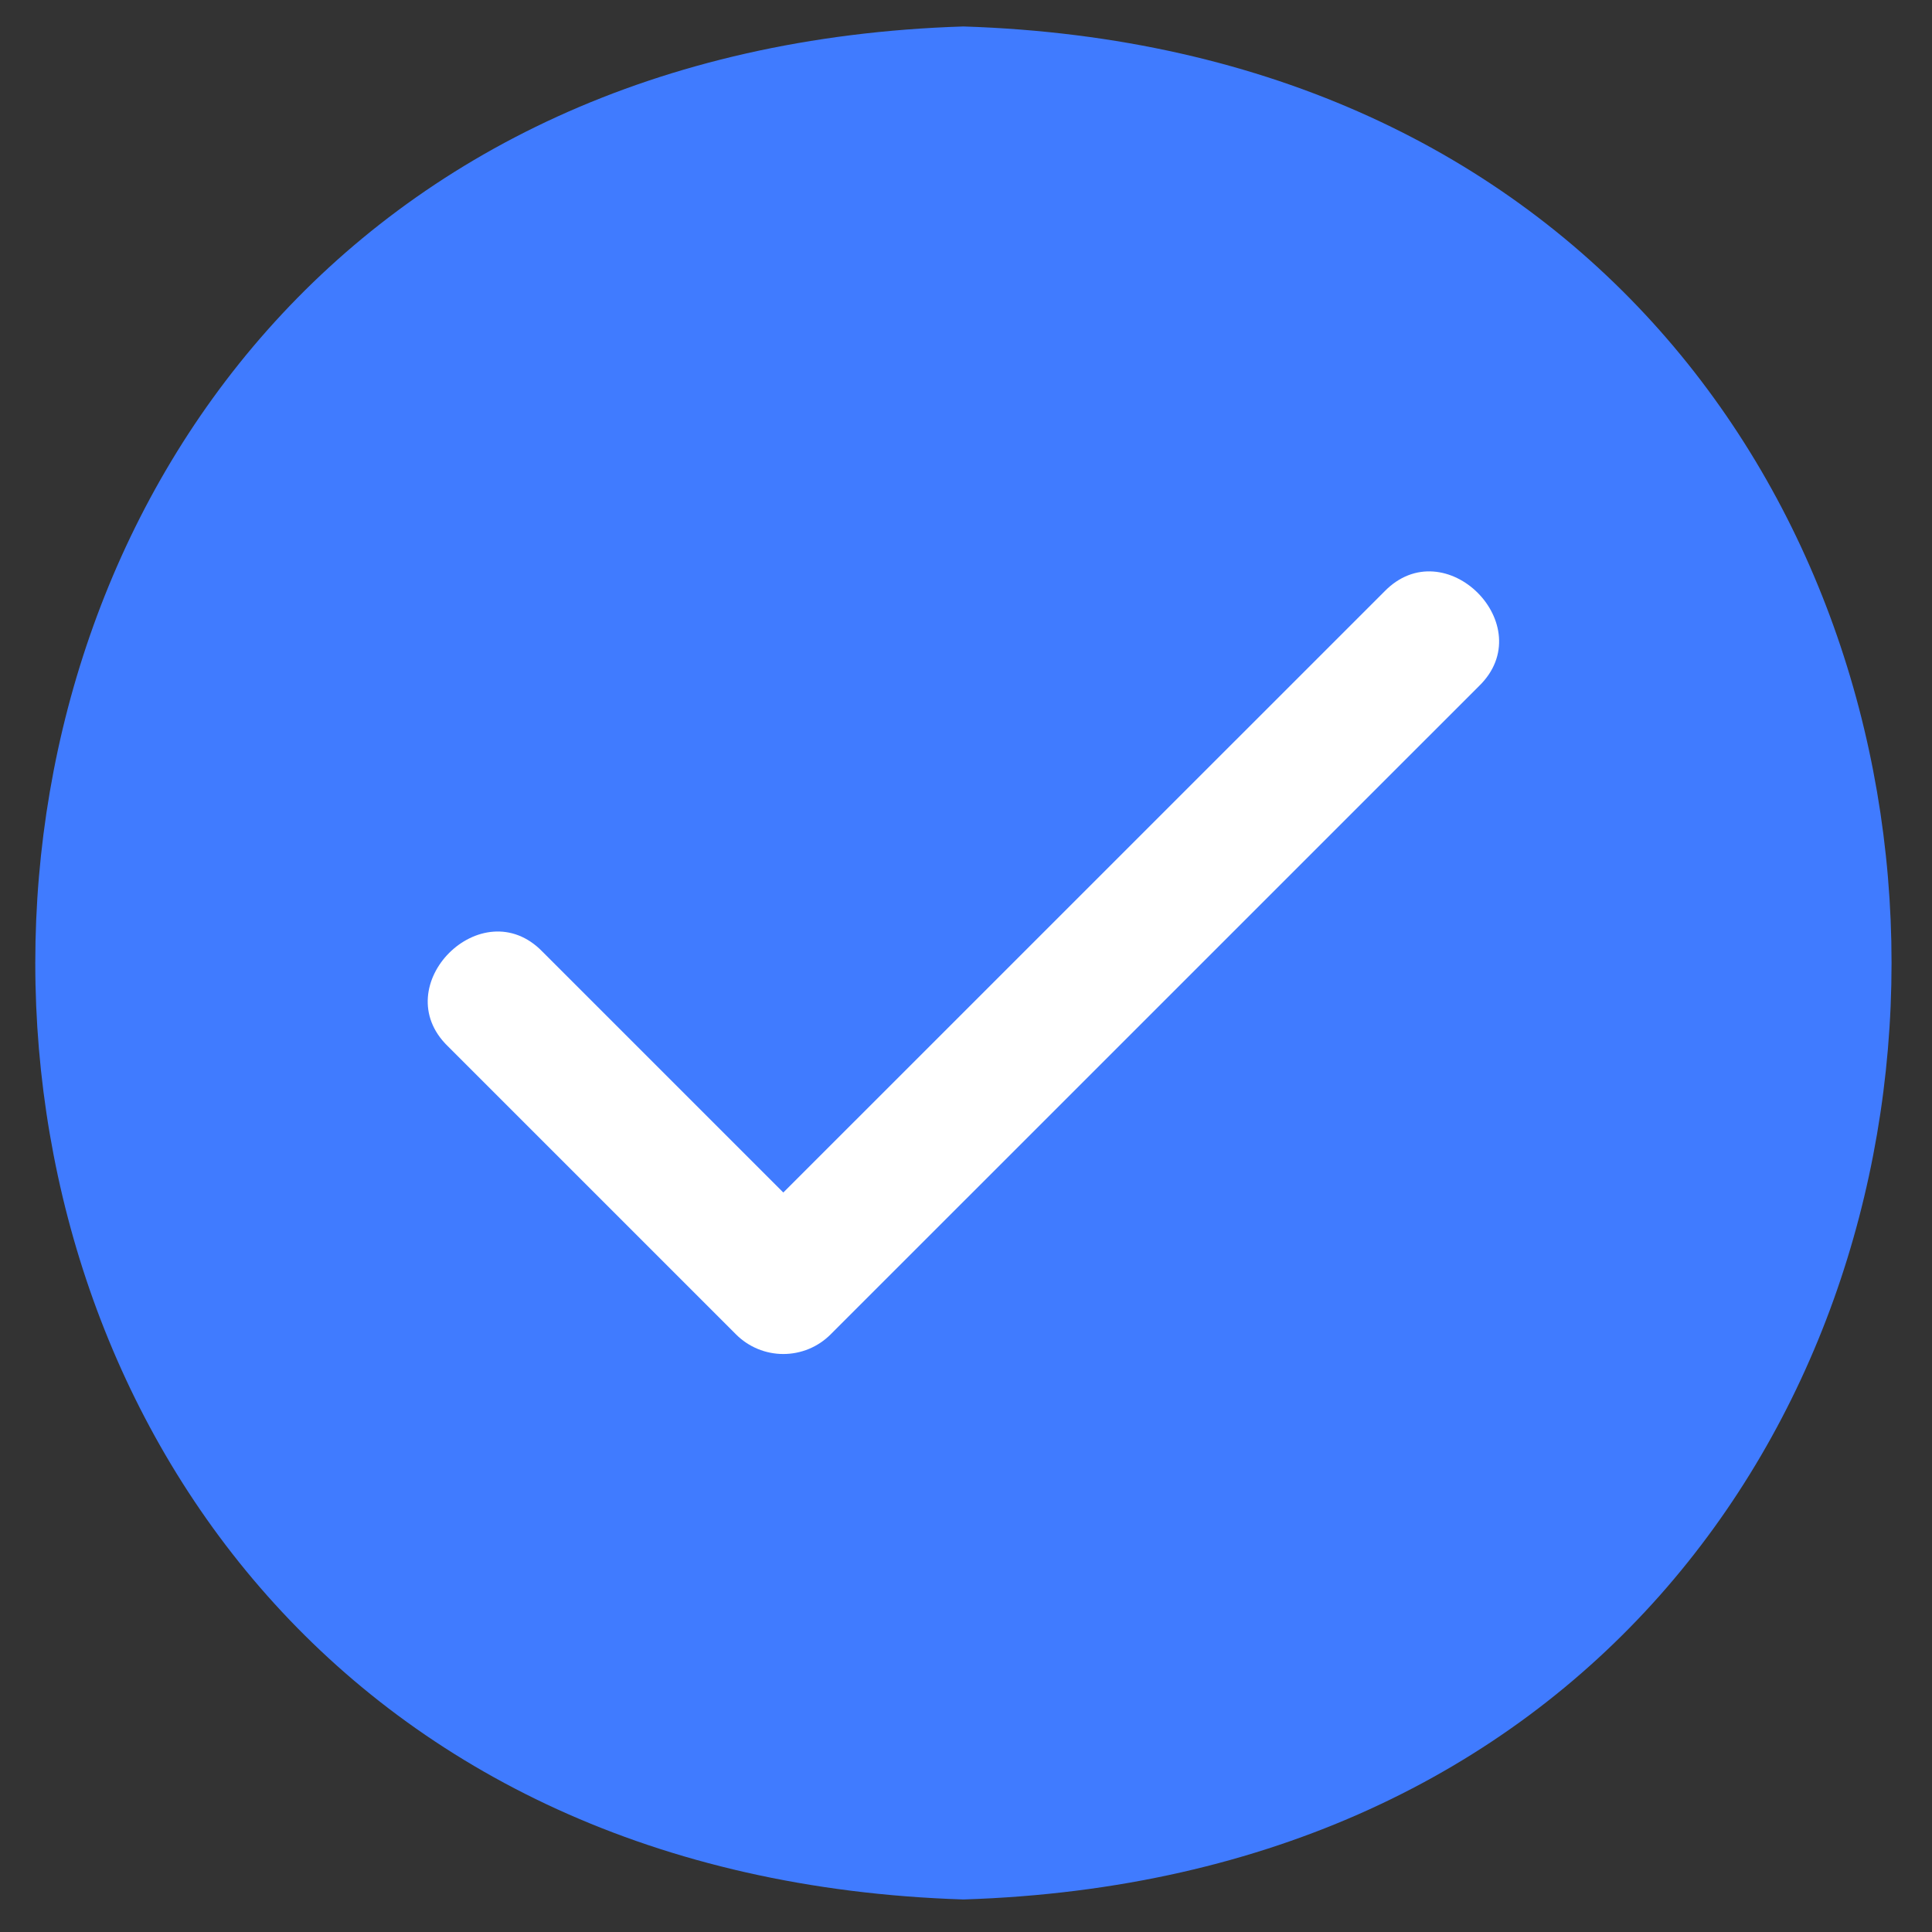
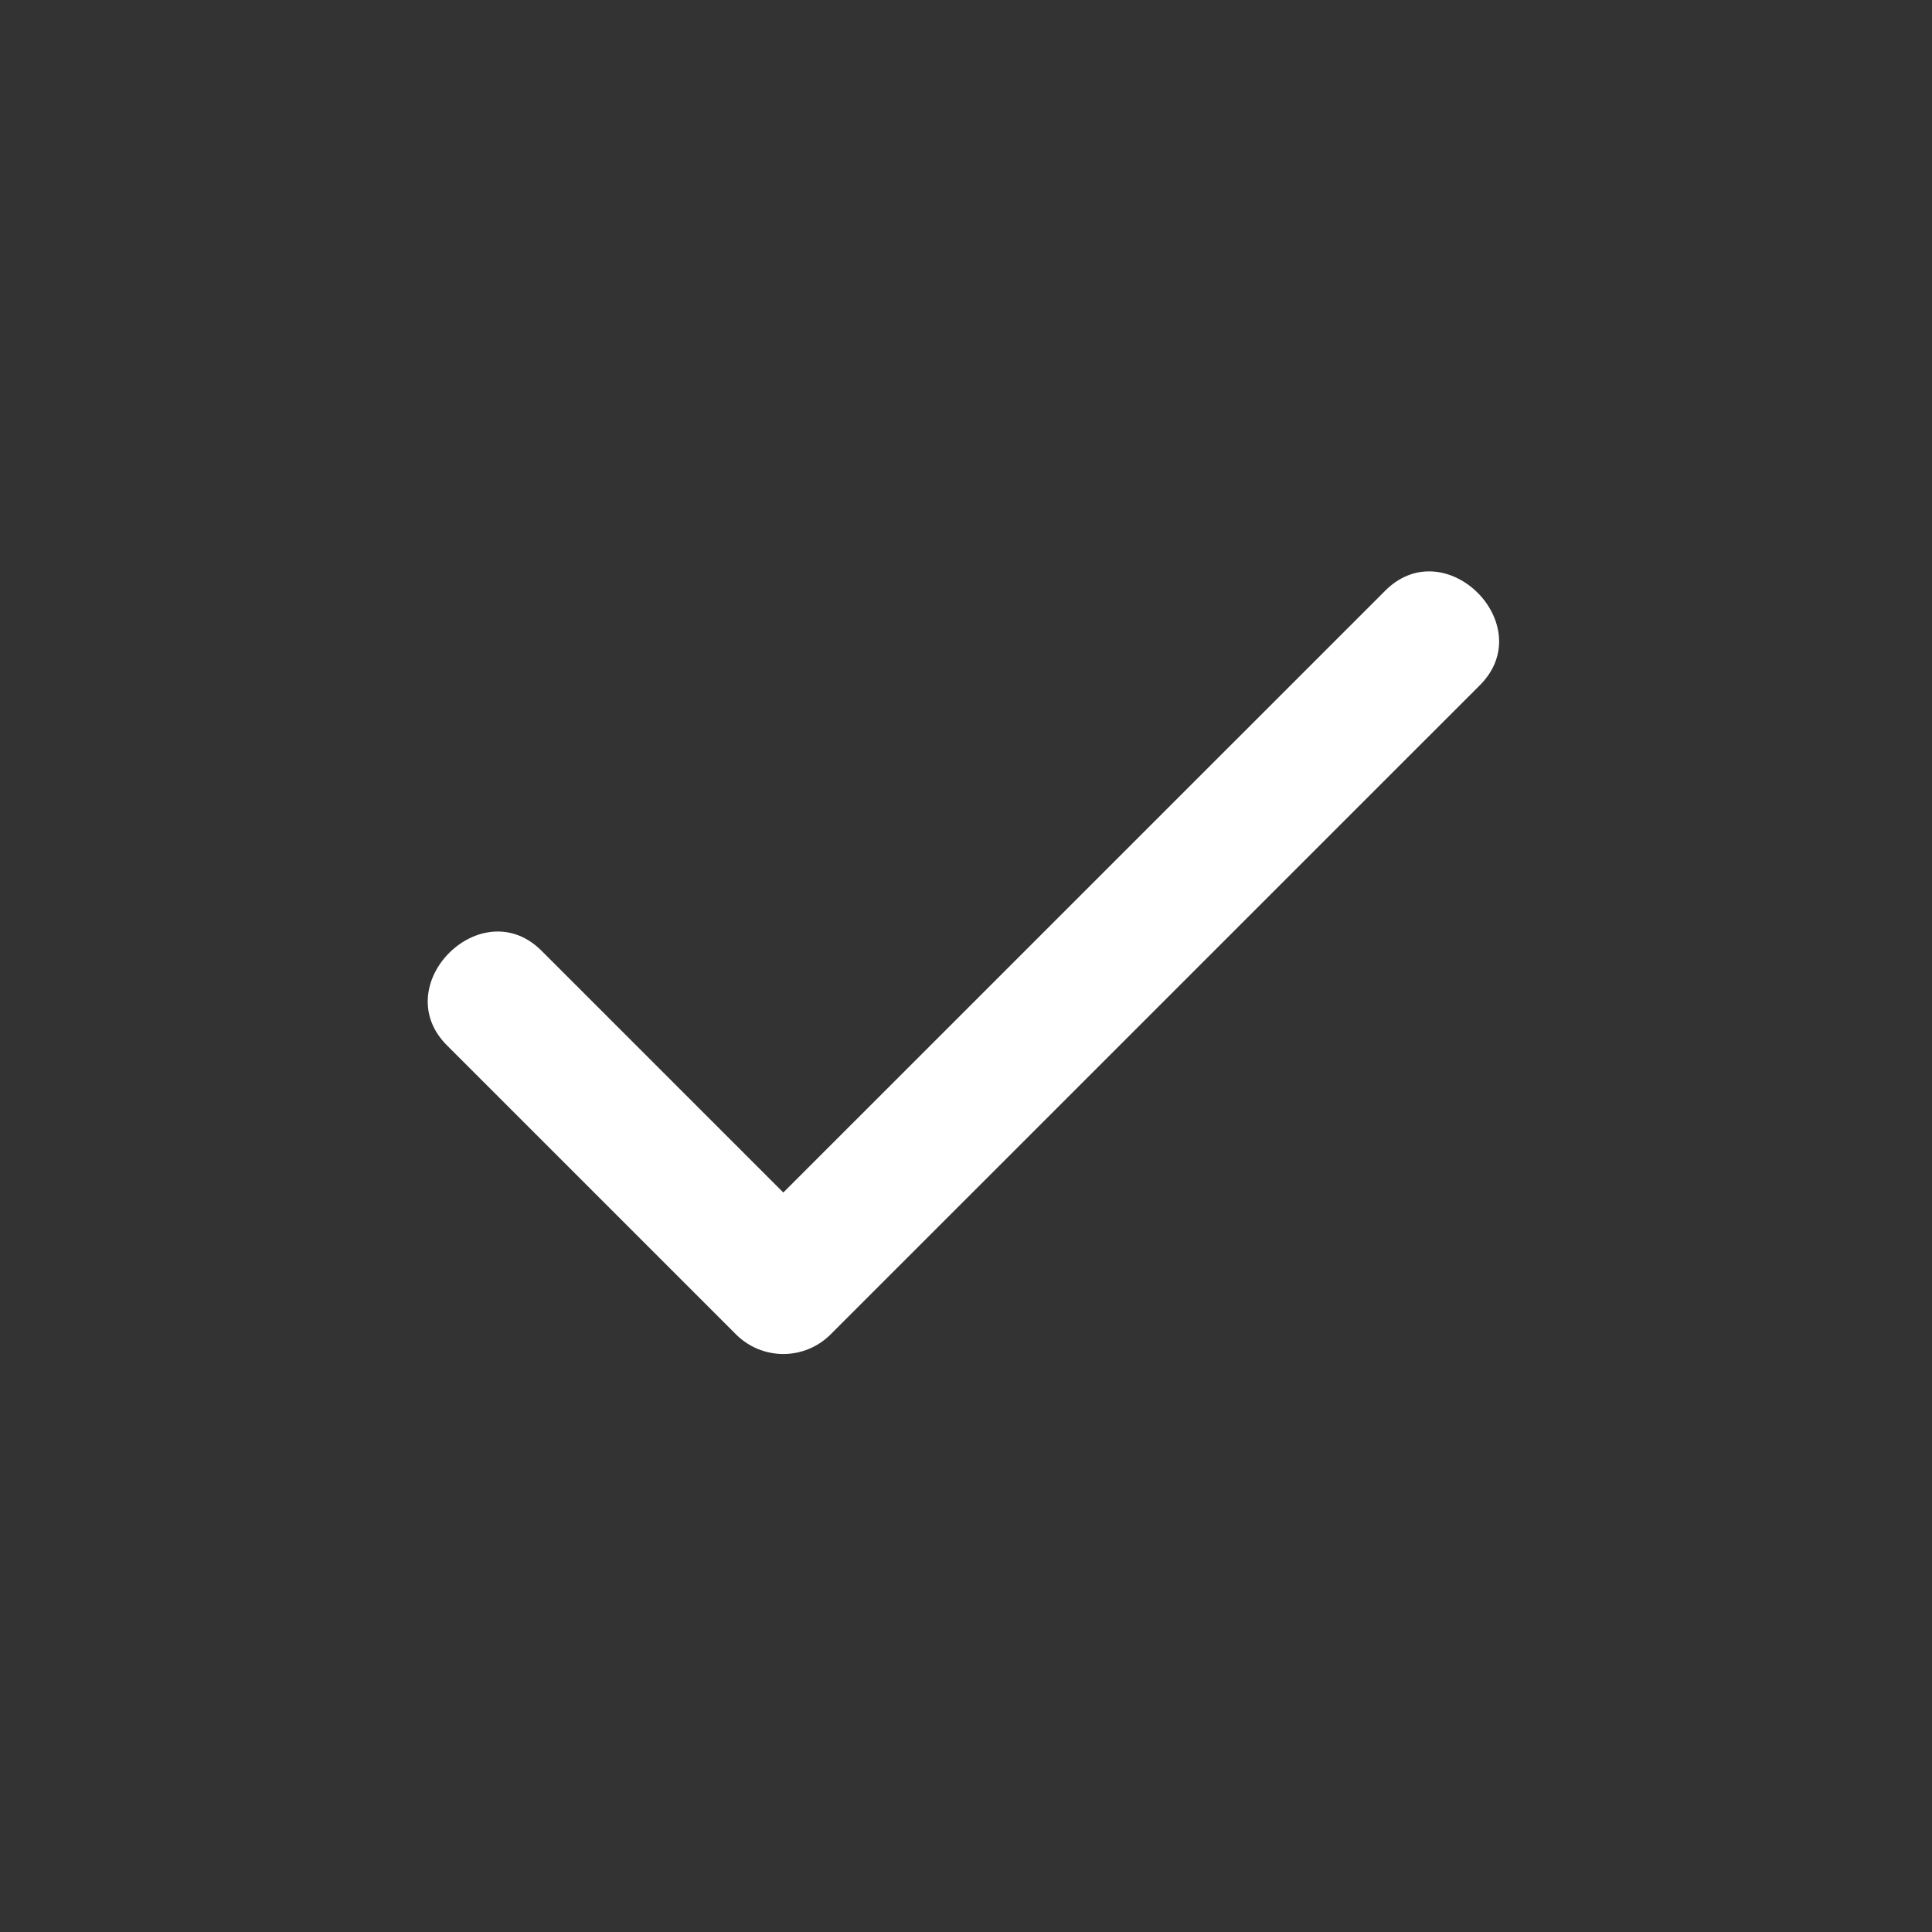
<svg xmlns="http://www.w3.org/2000/svg" width="219" height="219" viewBox="0 0 219 219" fill="none">
  <rect x="0" y="0" width="219" height="219" fill="#333333" stroke="none" />
-   <path d="M109.207 3C-31.052 7.441 -31.086 210.85 109.207 215.312C249.468 210.871 249.501 7.462 109.207 3Z" fill="#407BFF" />
  <path d="M167.646 77.775L94.153 151.26C93.449 151.965 92.613 152.524 91.694 152.905C90.774 153.286 89.788 153.482 88.792 153.482C87.796 153.482 86.81 153.286 85.89 152.905C84.971 152.524 84.135 151.965 83.431 151.26L50.768 118.598C43.71 111.748 54.636 100.815 61.49 107.876L88.792 135.177L156.925 67.053C163.778 59.992 174.705 70.924 167.646 77.775Z" fill="white" />
</svg>